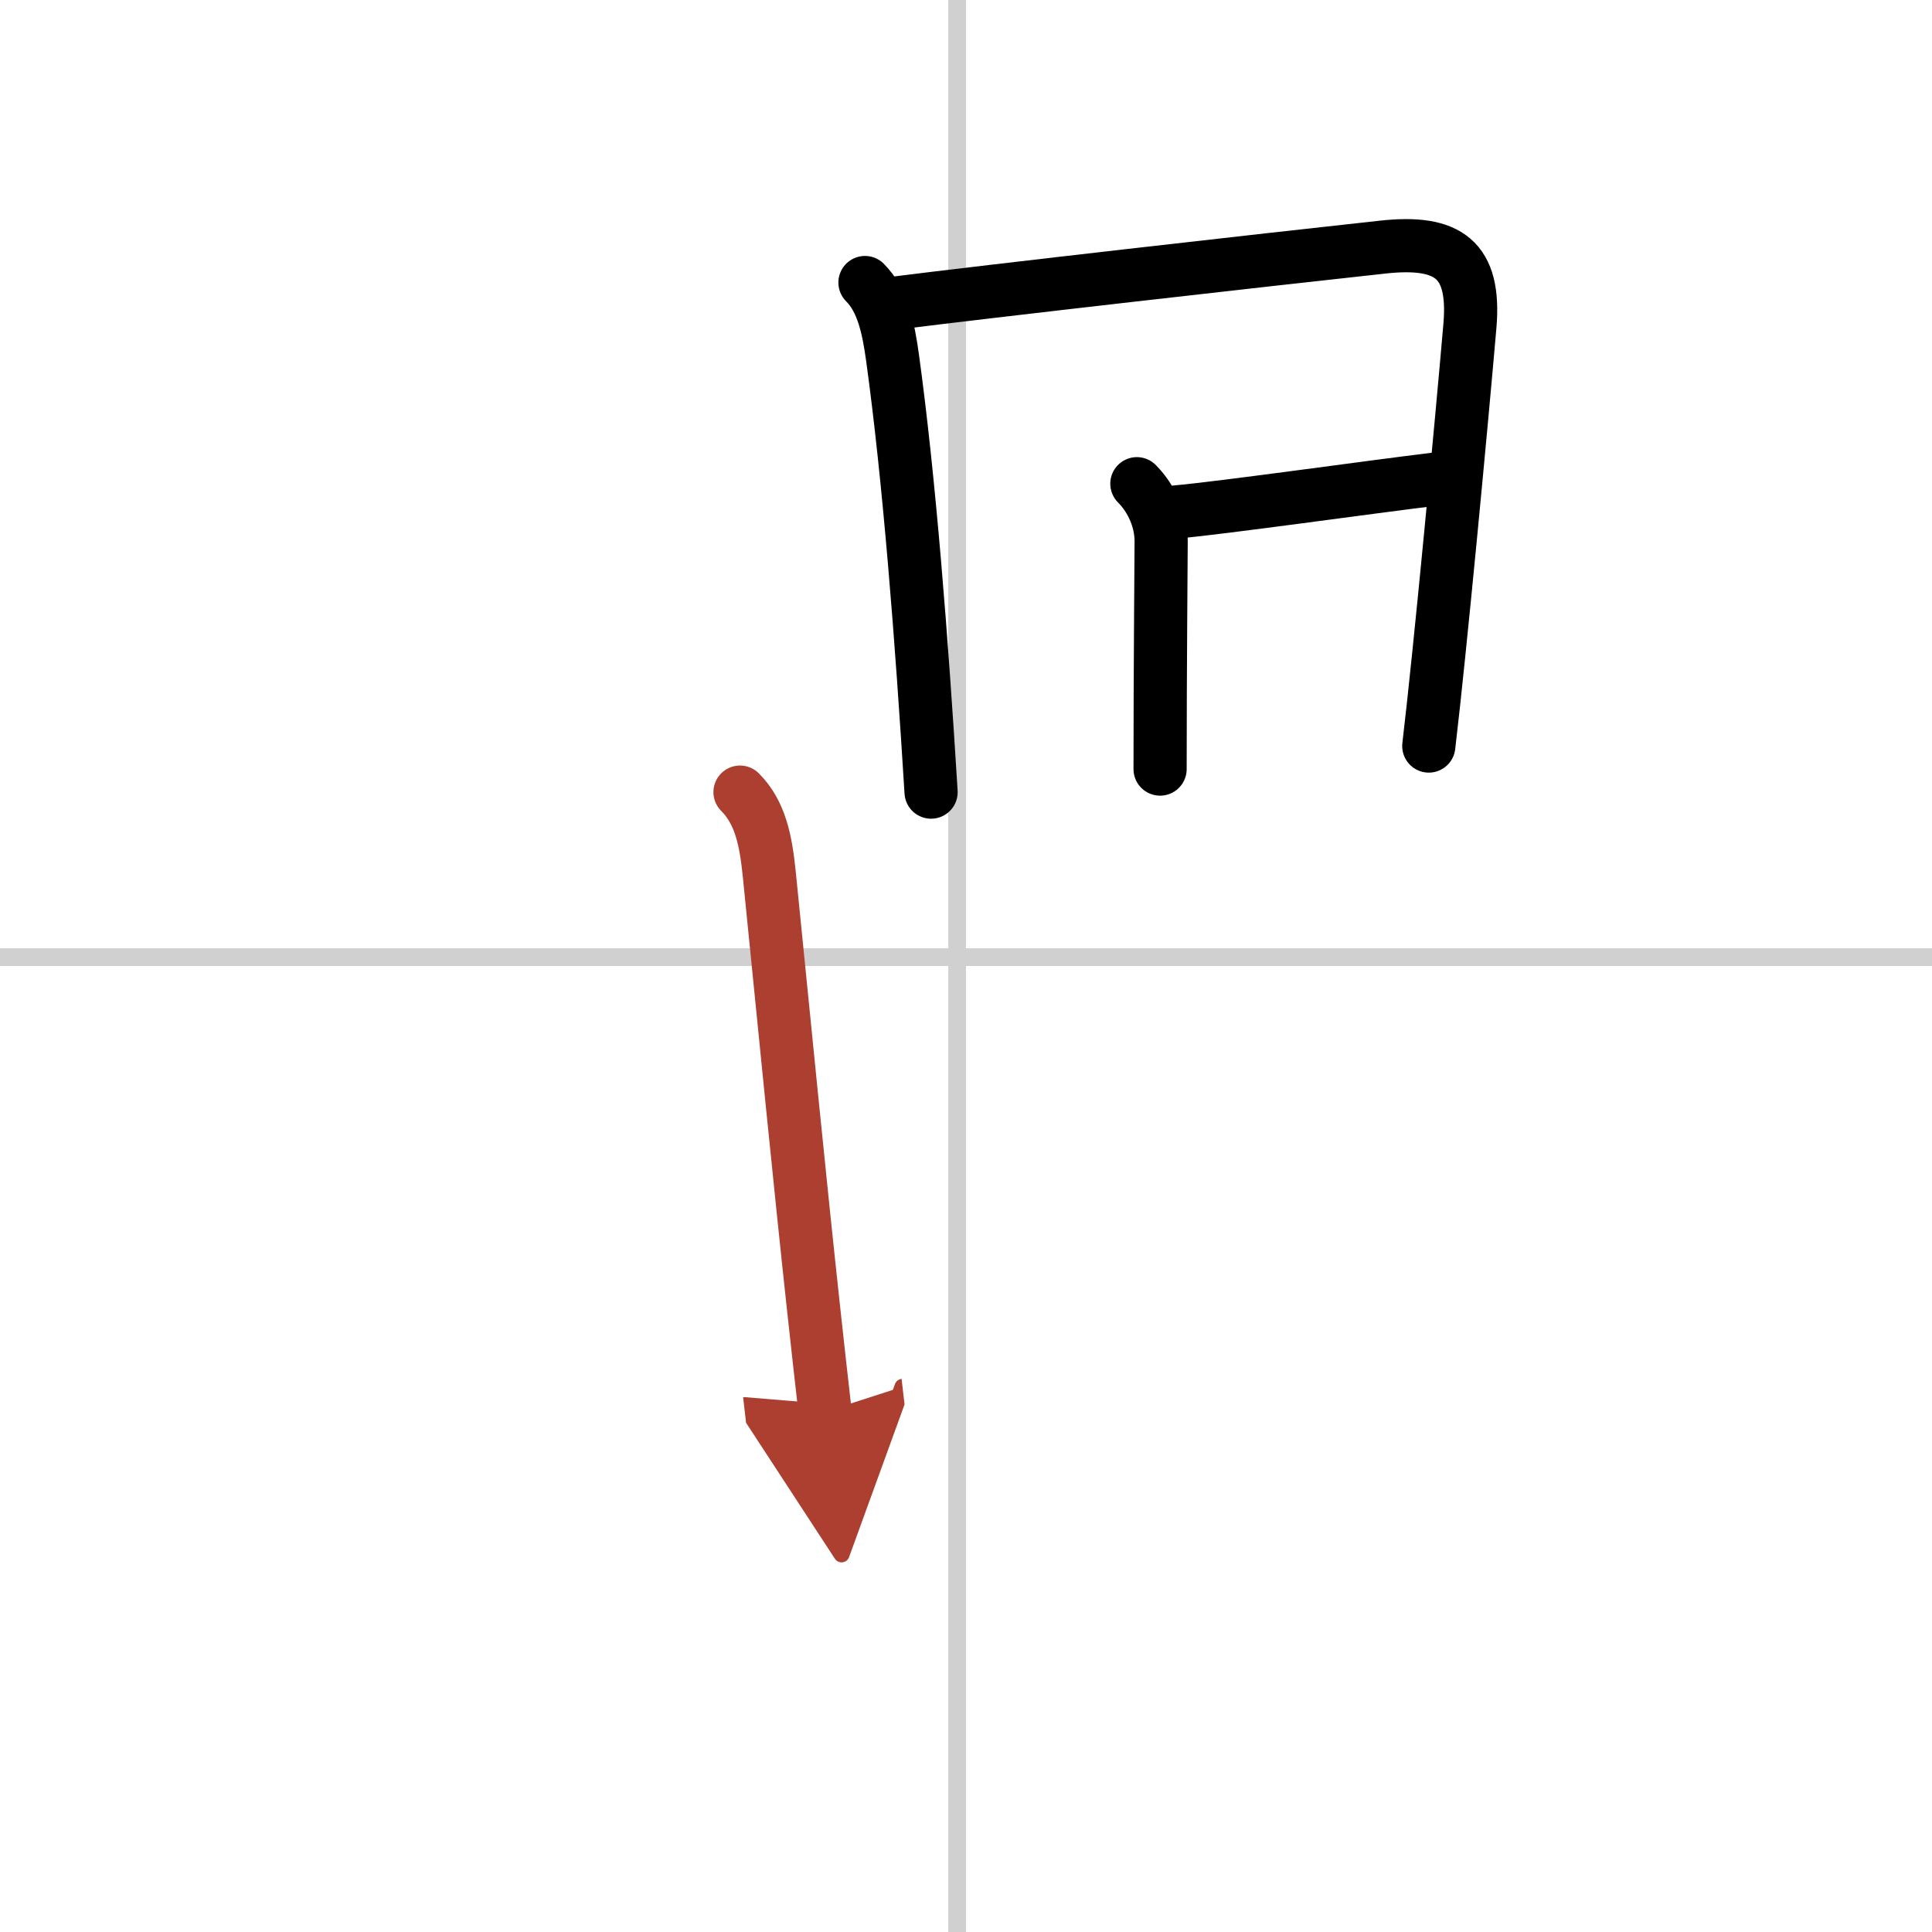
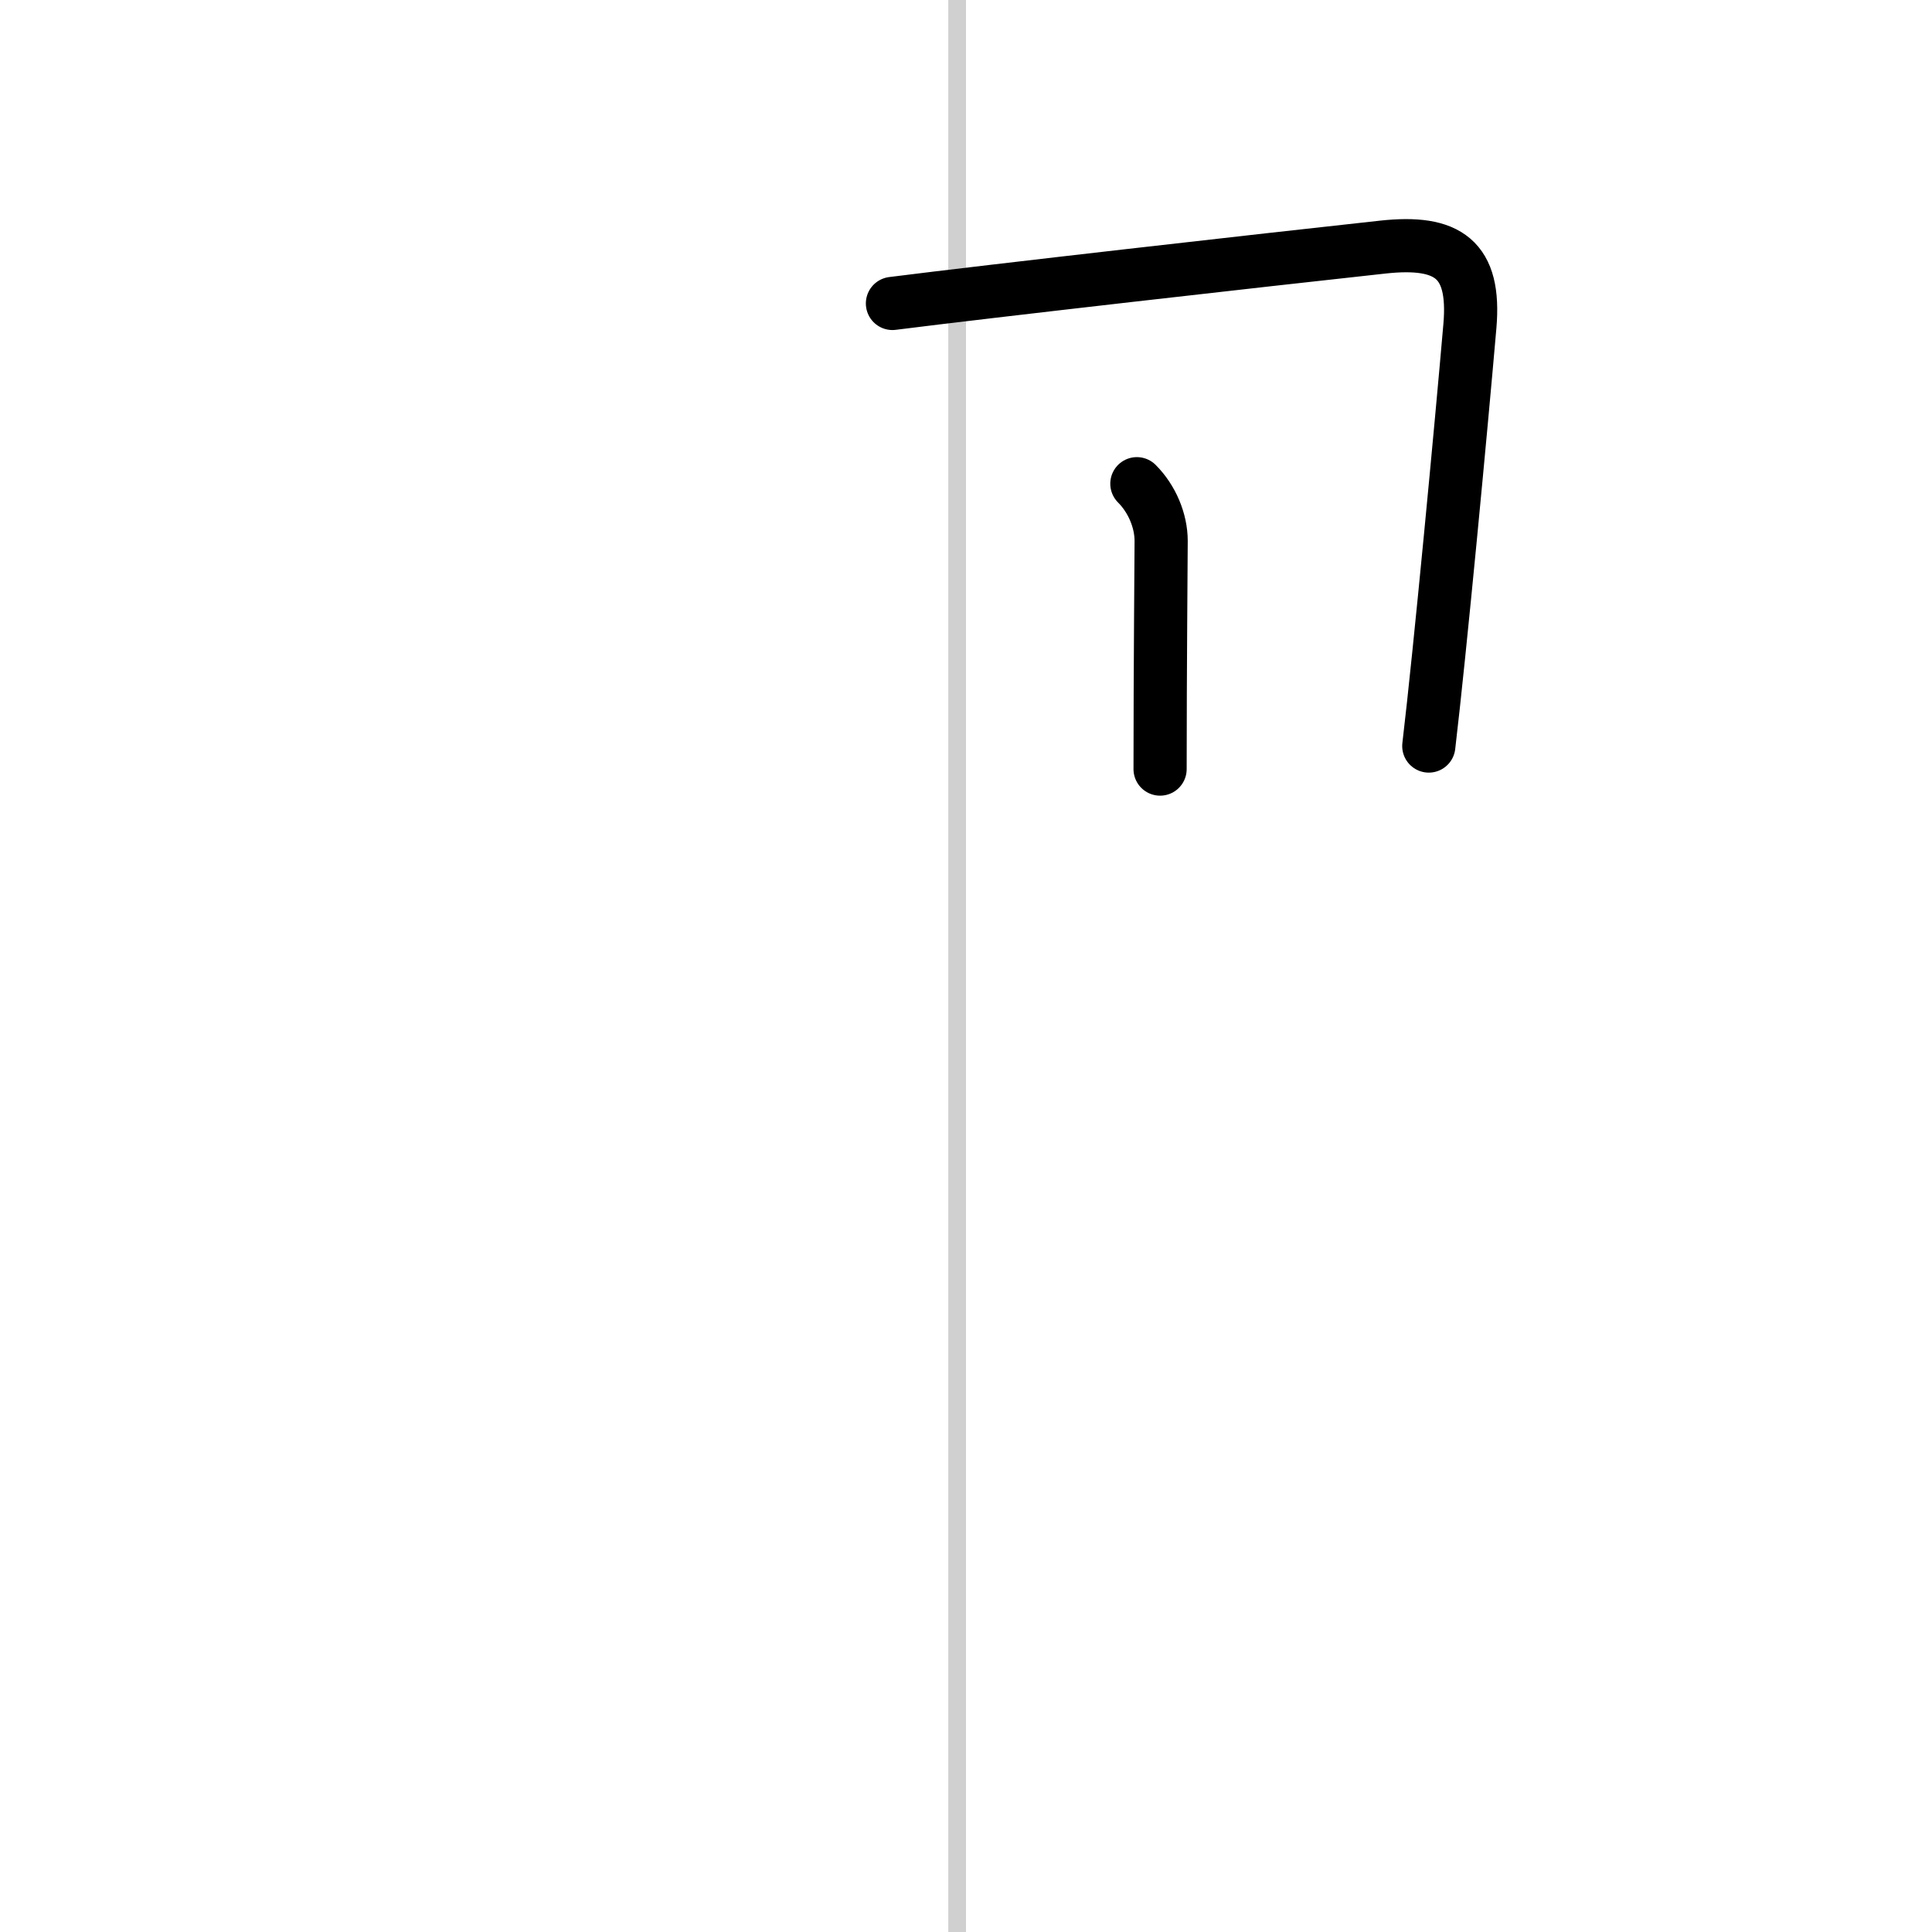
<svg xmlns="http://www.w3.org/2000/svg" width="400" height="400" viewBox="0 0 109 109">
  <defs>
    <marker id="a" markerWidth="4" orient="auto" refX="1" refY="5" viewBox="0 0 10 10">
      <polyline points="0 0 10 5 0 10 1 5" fill="#ad3f31" stroke="#ad3f31" />
    </marker>
  </defs>
  <g fill="none" stroke="#000" stroke-linecap="round" stroke-linejoin="round" stroke-width="3">
-     <rect width="100%" height="100%" fill="#fff" stroke="#fff" />
    <line x1="54" x2="54" y2="109" stroke="#d0d0d0" stroke-width="1" />
-     <line x2="109" y1="54" y2="54" stroke="#d0d0d0" stroke-width="1" />
-     <path d="m48.8 15.94c1 1 1.32 2.56 1.55 4.2 0.95 6.89 1.65 15.93 2.18 24.55" />
    <path d="m50.35 17.12c5.51-0.7 20.88-2.44 27.67-3.18 3.68-0.4 5.23 0.68 4.91 4.44-0.48 5.57-1.69 18.42-2.32 23.71" />
    <path d="m64.14 27.29c0.85 0.85 1.37 2.08 1.37 3.23 0 0.85-0.06 7.1-0.06 12.87" />
-     <path d="m66.38 28.88c2.45-0.21 11.1-1.43 14.6-1.85" />
-     <path d="m41.75 44.69c1.15 1.15 1.46 2.74 1.65 4.62 0.86 8.55 1.73 17.44 2.52 24.69 0.22 2.02 0.43 3.92 0.63 5.65" marker-end="url(#a)" stroke="#ad3f31" />
  </g>
</svg>